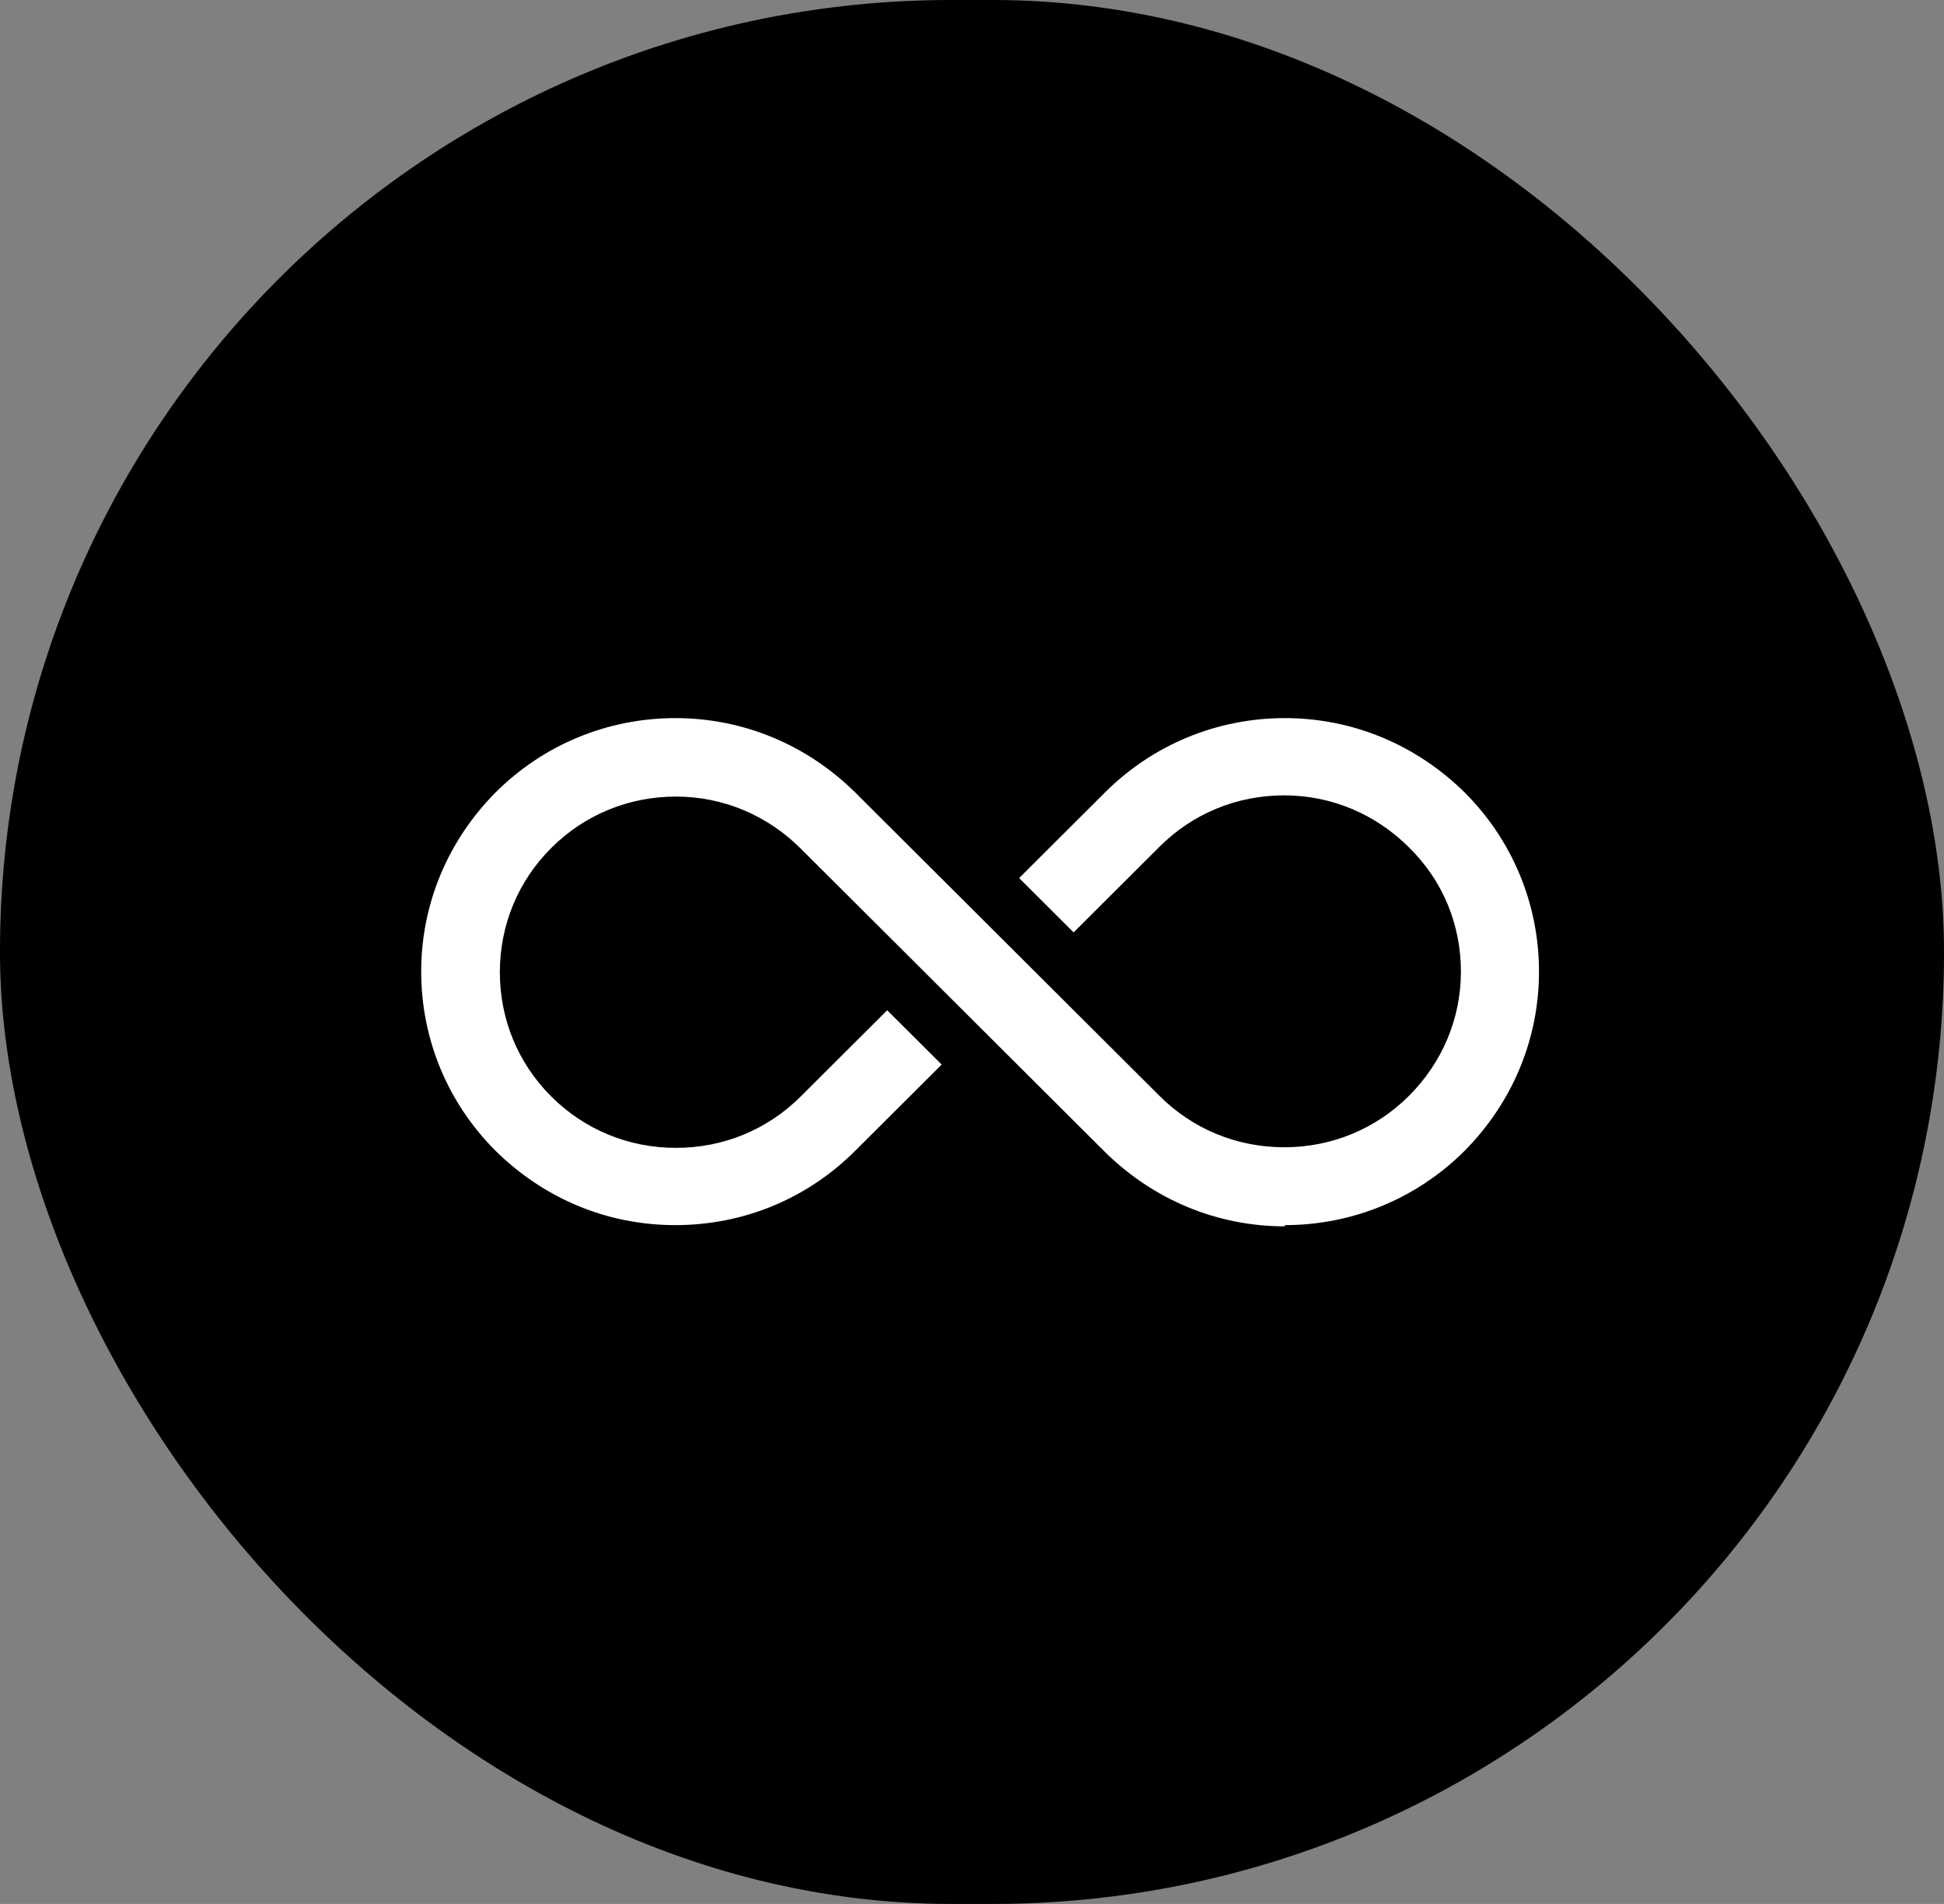
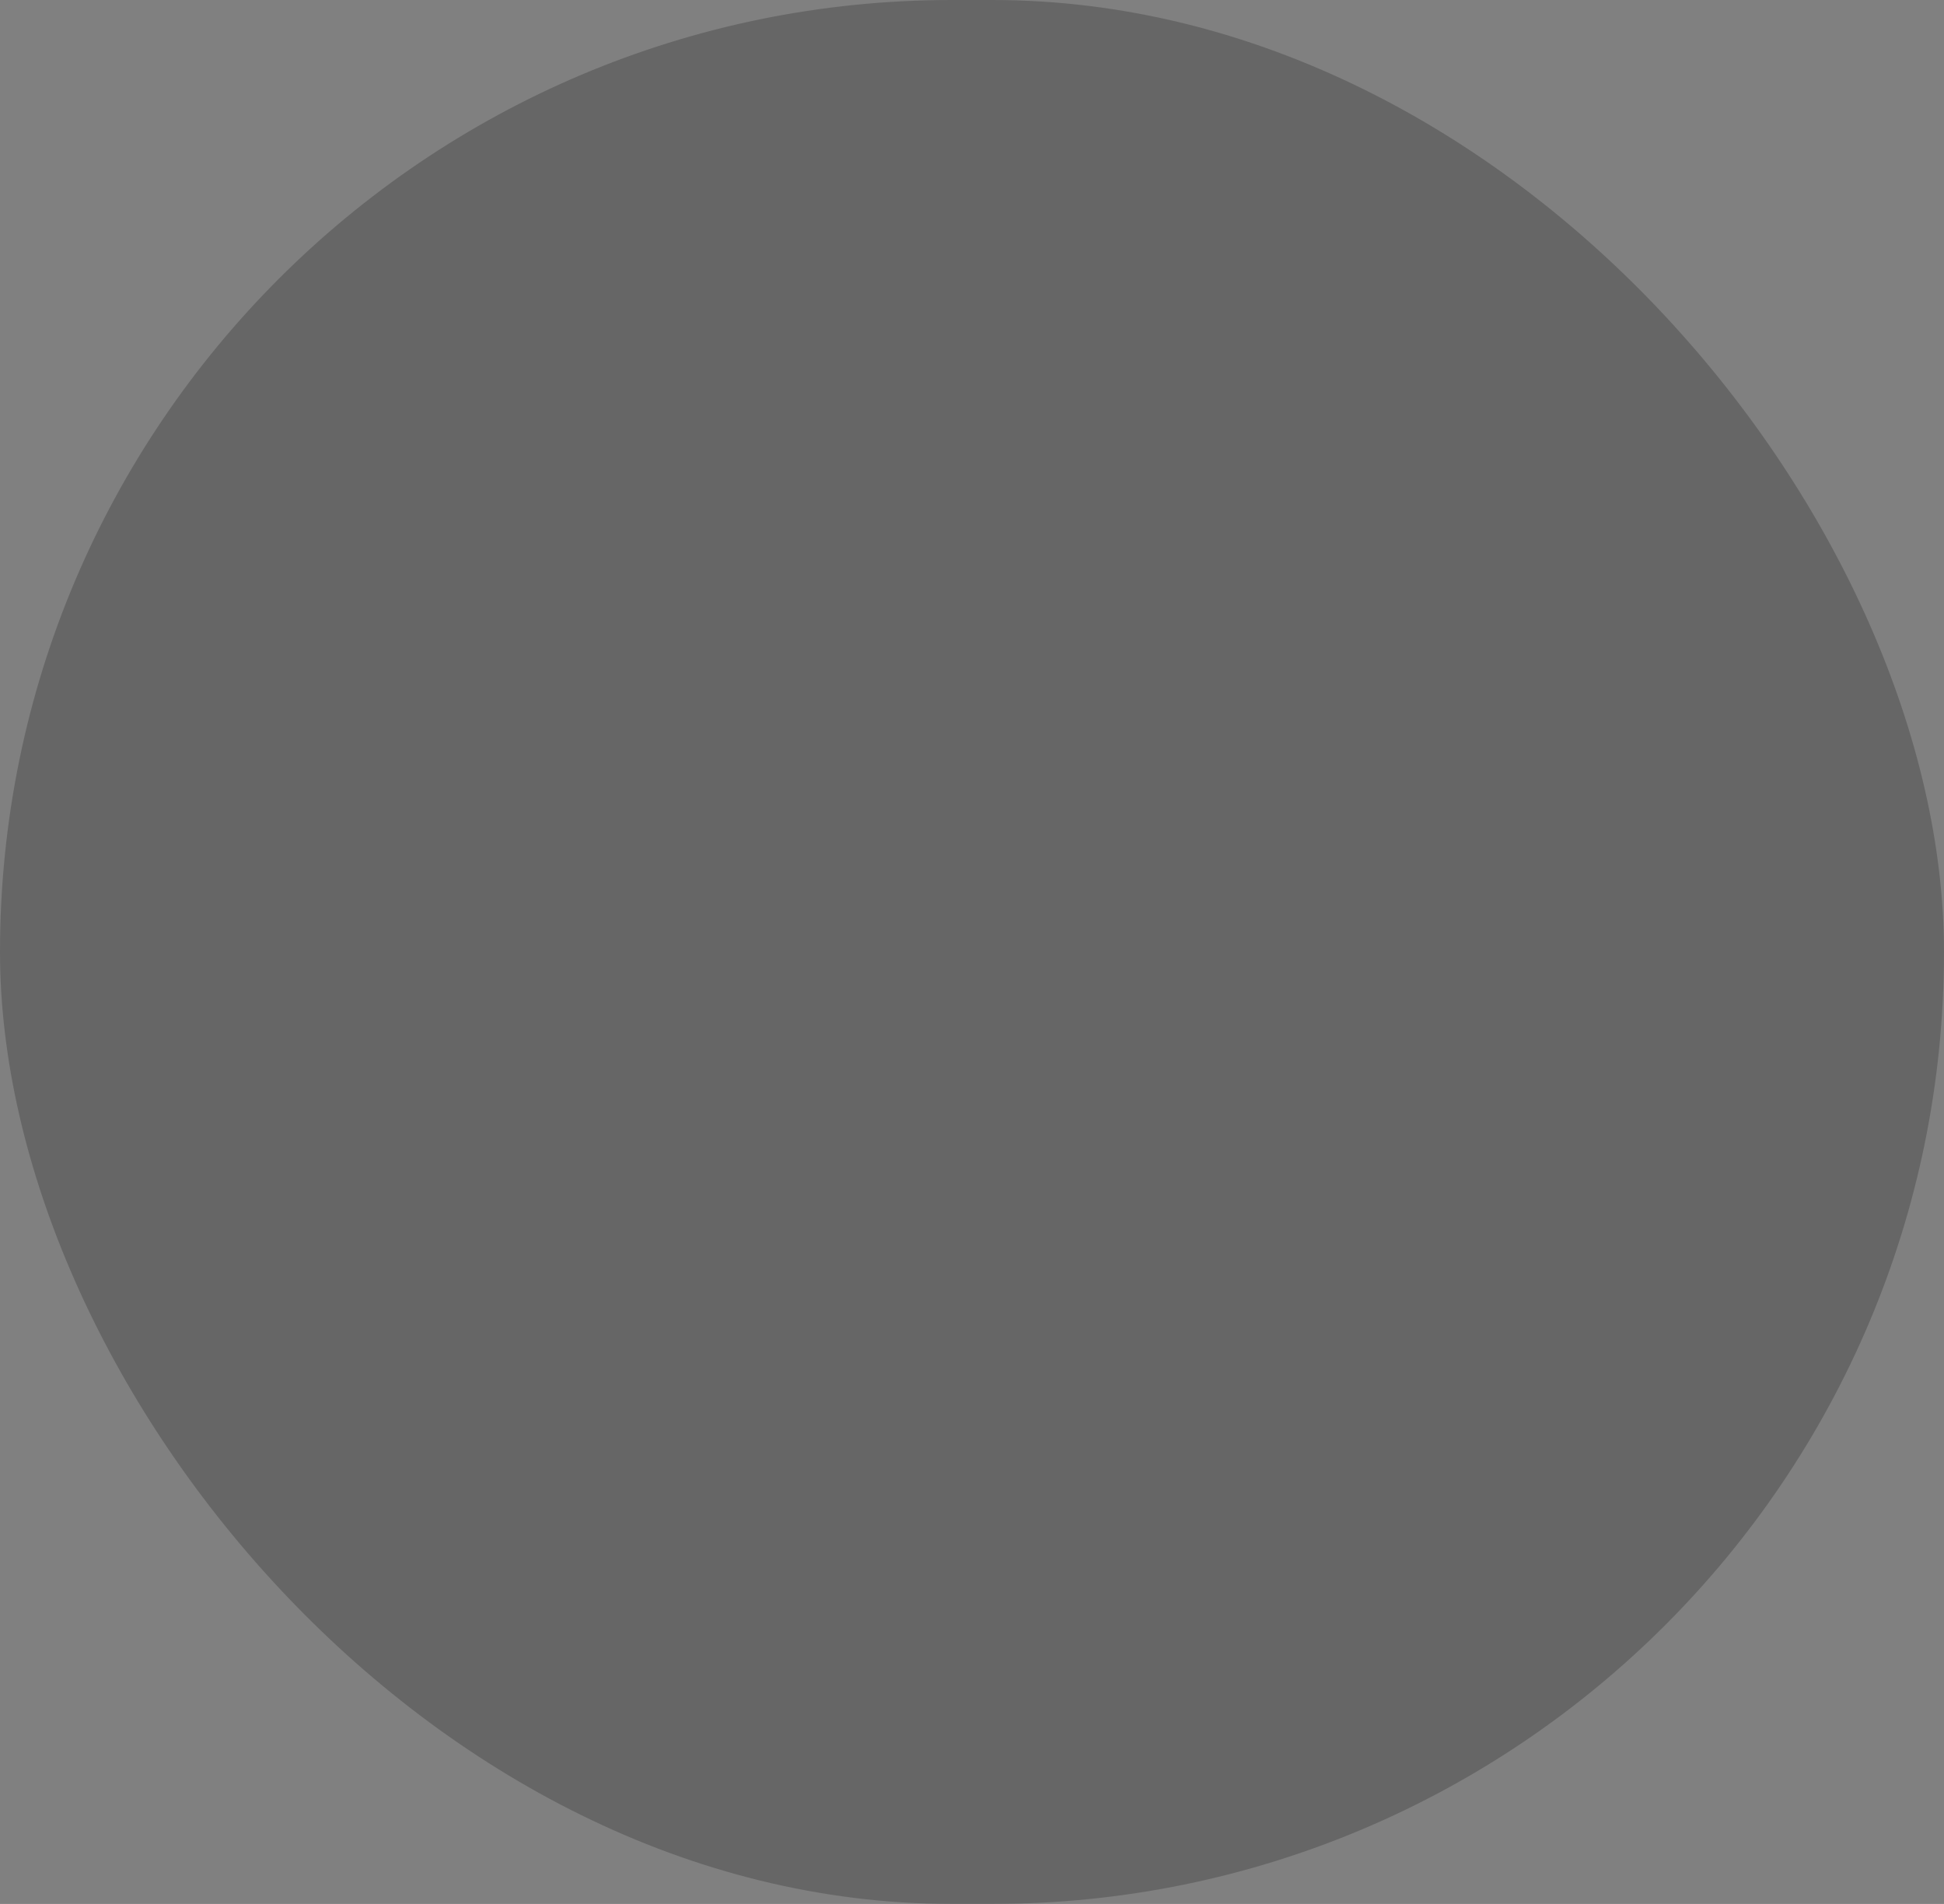
<svg xmlns="http://www.w3.org/2000/svg" version="1.1" width="48" height="47">
  <rect width="100%" height="100%" fill="#808080" stroke="none" />
  <svg width="48" height="47" viewBox="0 0 48 47" fill="none">
-     <rect width="48" height="47" rx="23.5" fill="black" />
    <rect width="48" height="47" rx="23.5" fill="black" fill-opacity="0.2" />
-     <path d="M31.724 30.273C30.05 30.273 28.481 29.617 27.286 28.44L19.769 20.946C18.947 20.126 17.857 19.664 16.691 19.664C15.525 19.664 14.435 20.111 13.613 20.931C12.791 21.75 12.342 22.838 12.342 24C12.342 25.162 12.791 26.25 13.613 27.069C14.435 27.889 15.525 28.336 16.691 28.336C17.857 28.336 18.947 27.889 19.769 27.069L21.906 24.939L23.251 26.28L21.114 28.41C19.934 29.587 18.365 30.243 16.676 30.243C14.988 30.243 13.433 29.587 12.238 28.41C11.057 27.233 10.4 25.654 10.4 23.985C10.4 22.316 11.057 20.752 12.238 19.56C13.418 18.383 15.002 17.727 16.676 17.727C18.35 17.727 19.919 18.383 21.114 19.56L28.631 27.054C29.452 27.874 30.543 28.321 31.709 28.321C32.874 28.321 33.965 27.874 34.787 27.054C35.609 26.235 36.072 25.147 36.072 23.985C36.072 22.823 35.624 21.735 34.787 20.916C33.965 20.096 32.874 19.634 31.709 19.634C30.543 19.634 29.452 20.081 28.631 20.901L26.509 23.017L25.164 21.676L27.286 19.56C28.466 18.383 30.05 17.727 31.724 17.727C33.397 17.727 34.966 18.383 36.162 19.56C37.342 20.737 38 22.316 38 23.985C38 25.654 37.342 27.218 36.162 28.41C34.981 29.587 33.397 30.243 31.724 30.243V30.273Z" fill="white" />
  </svg>
  <style>@media (prefers-color-scheme: light) { :root { filter: none; } }
@media (prefers-color-scheme: dark) { :root { filter: none; } }
</style>
</svg>